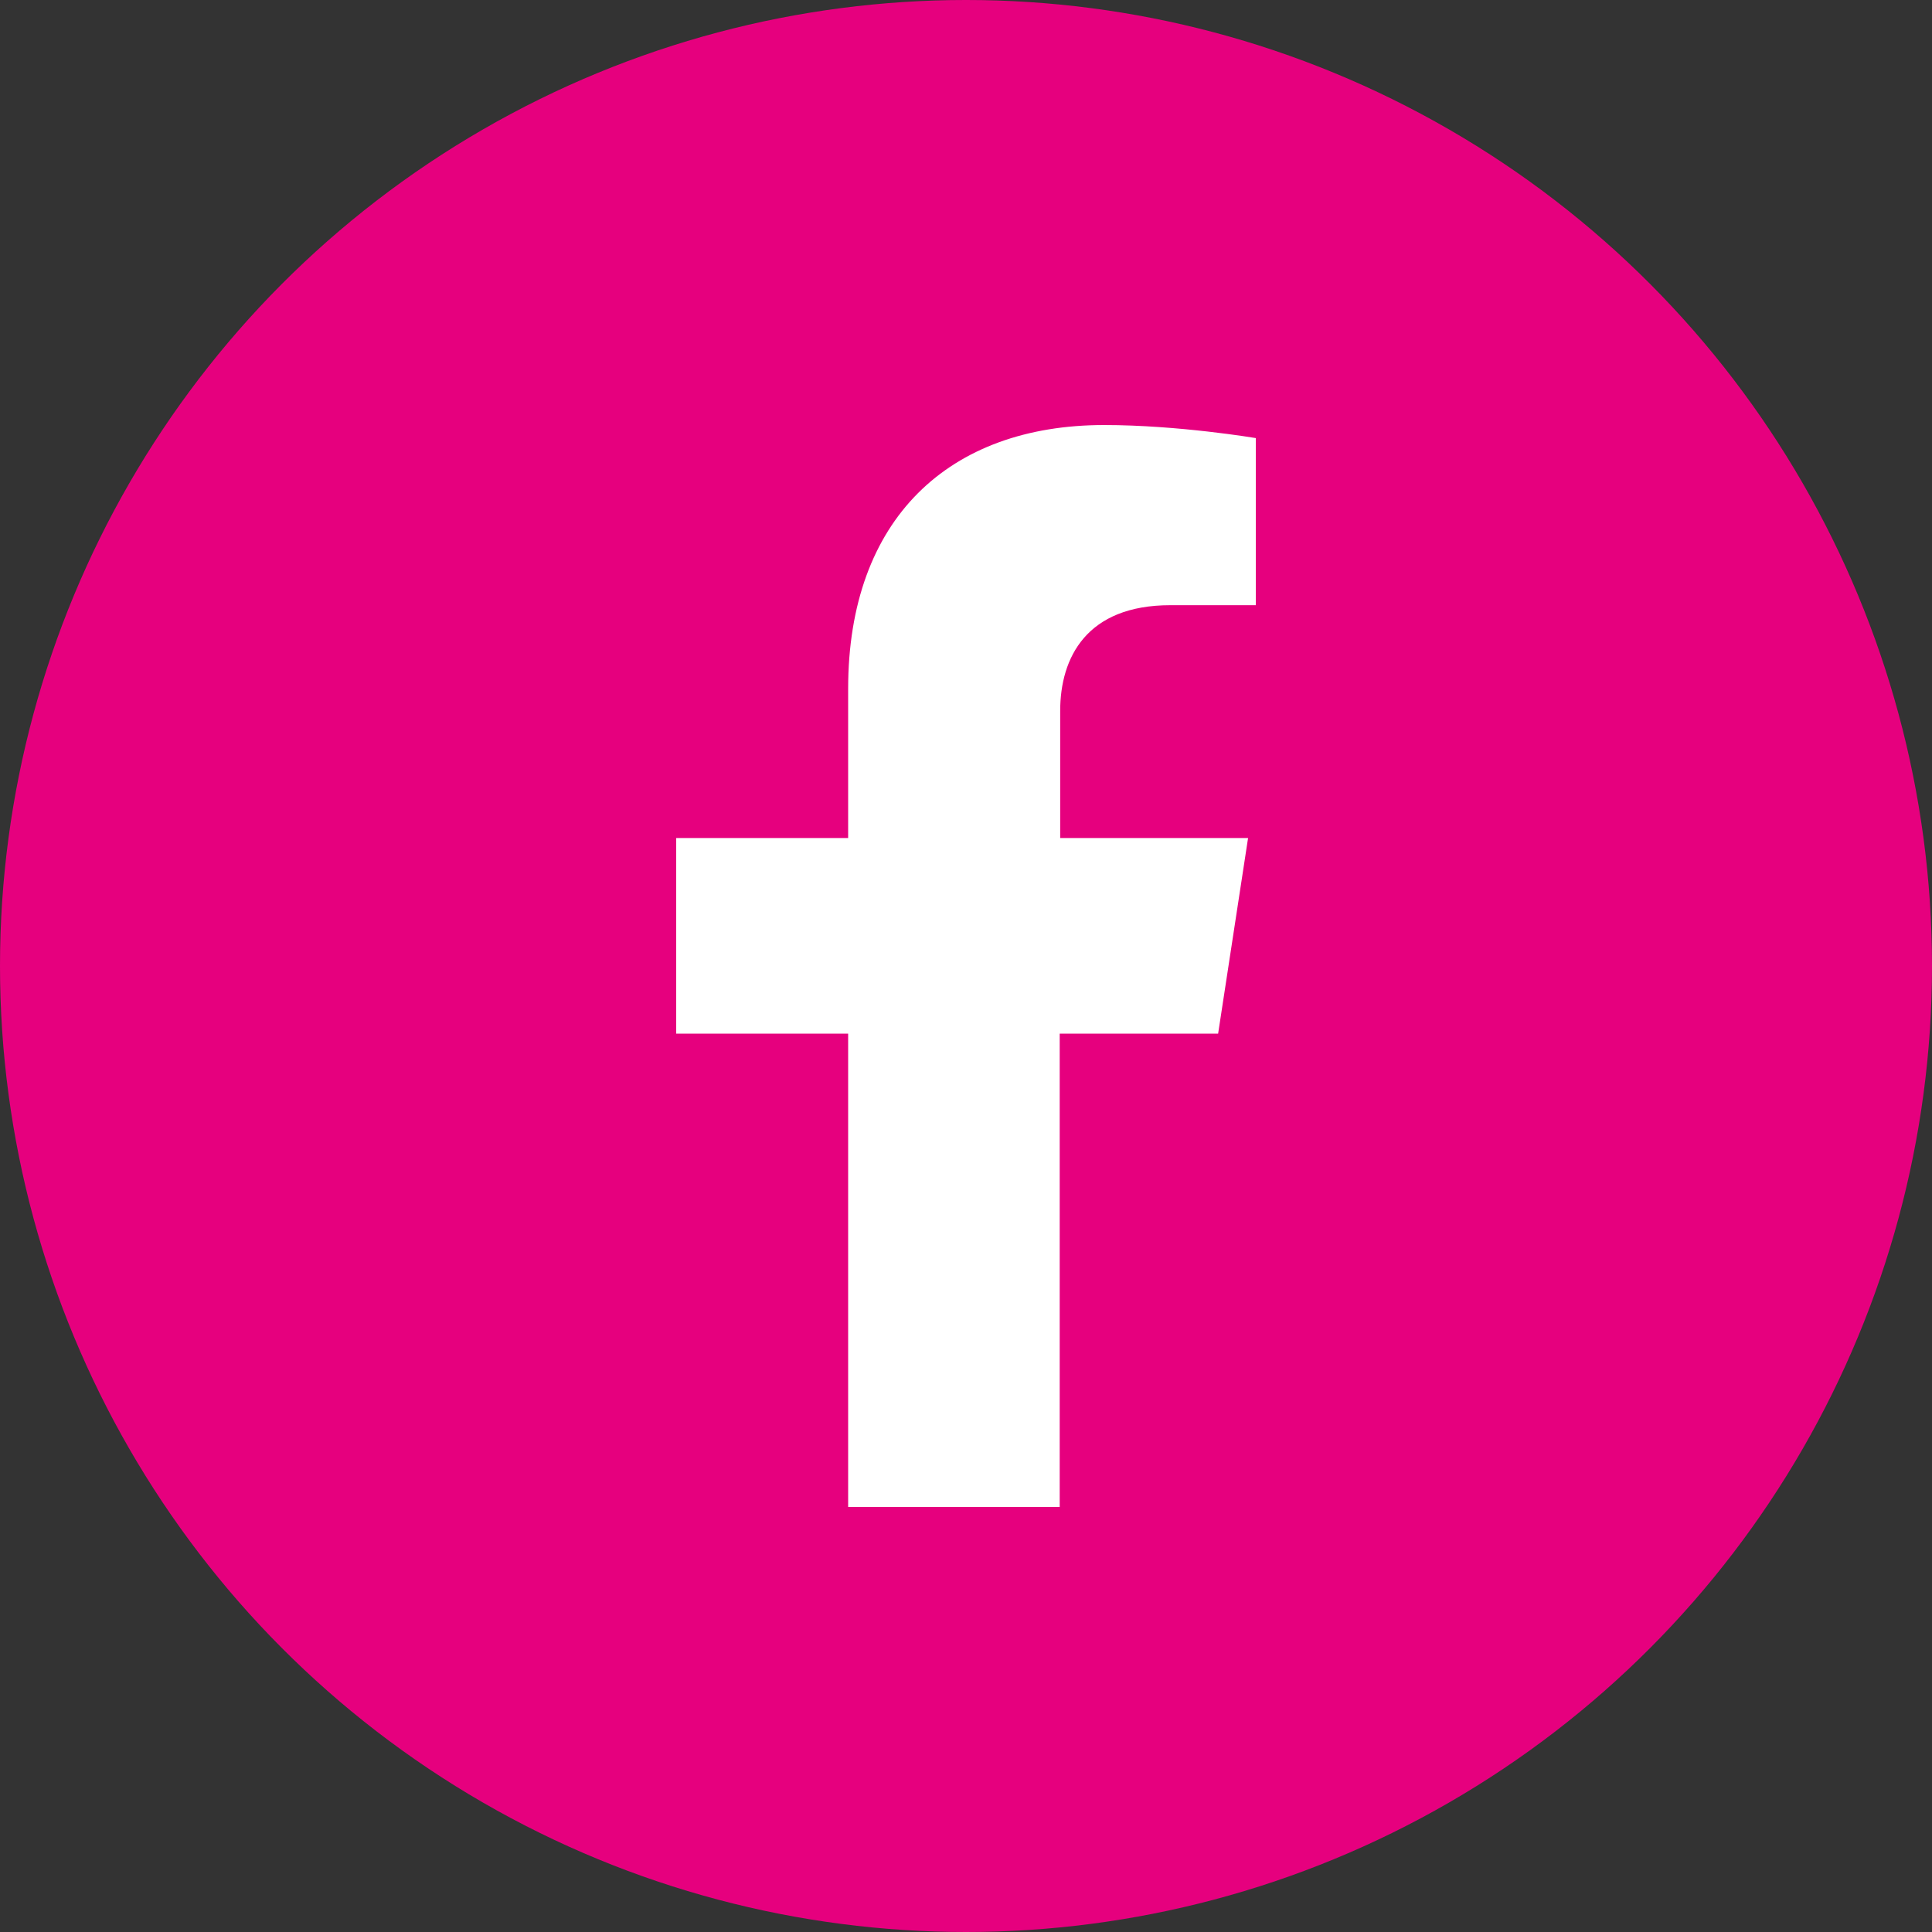
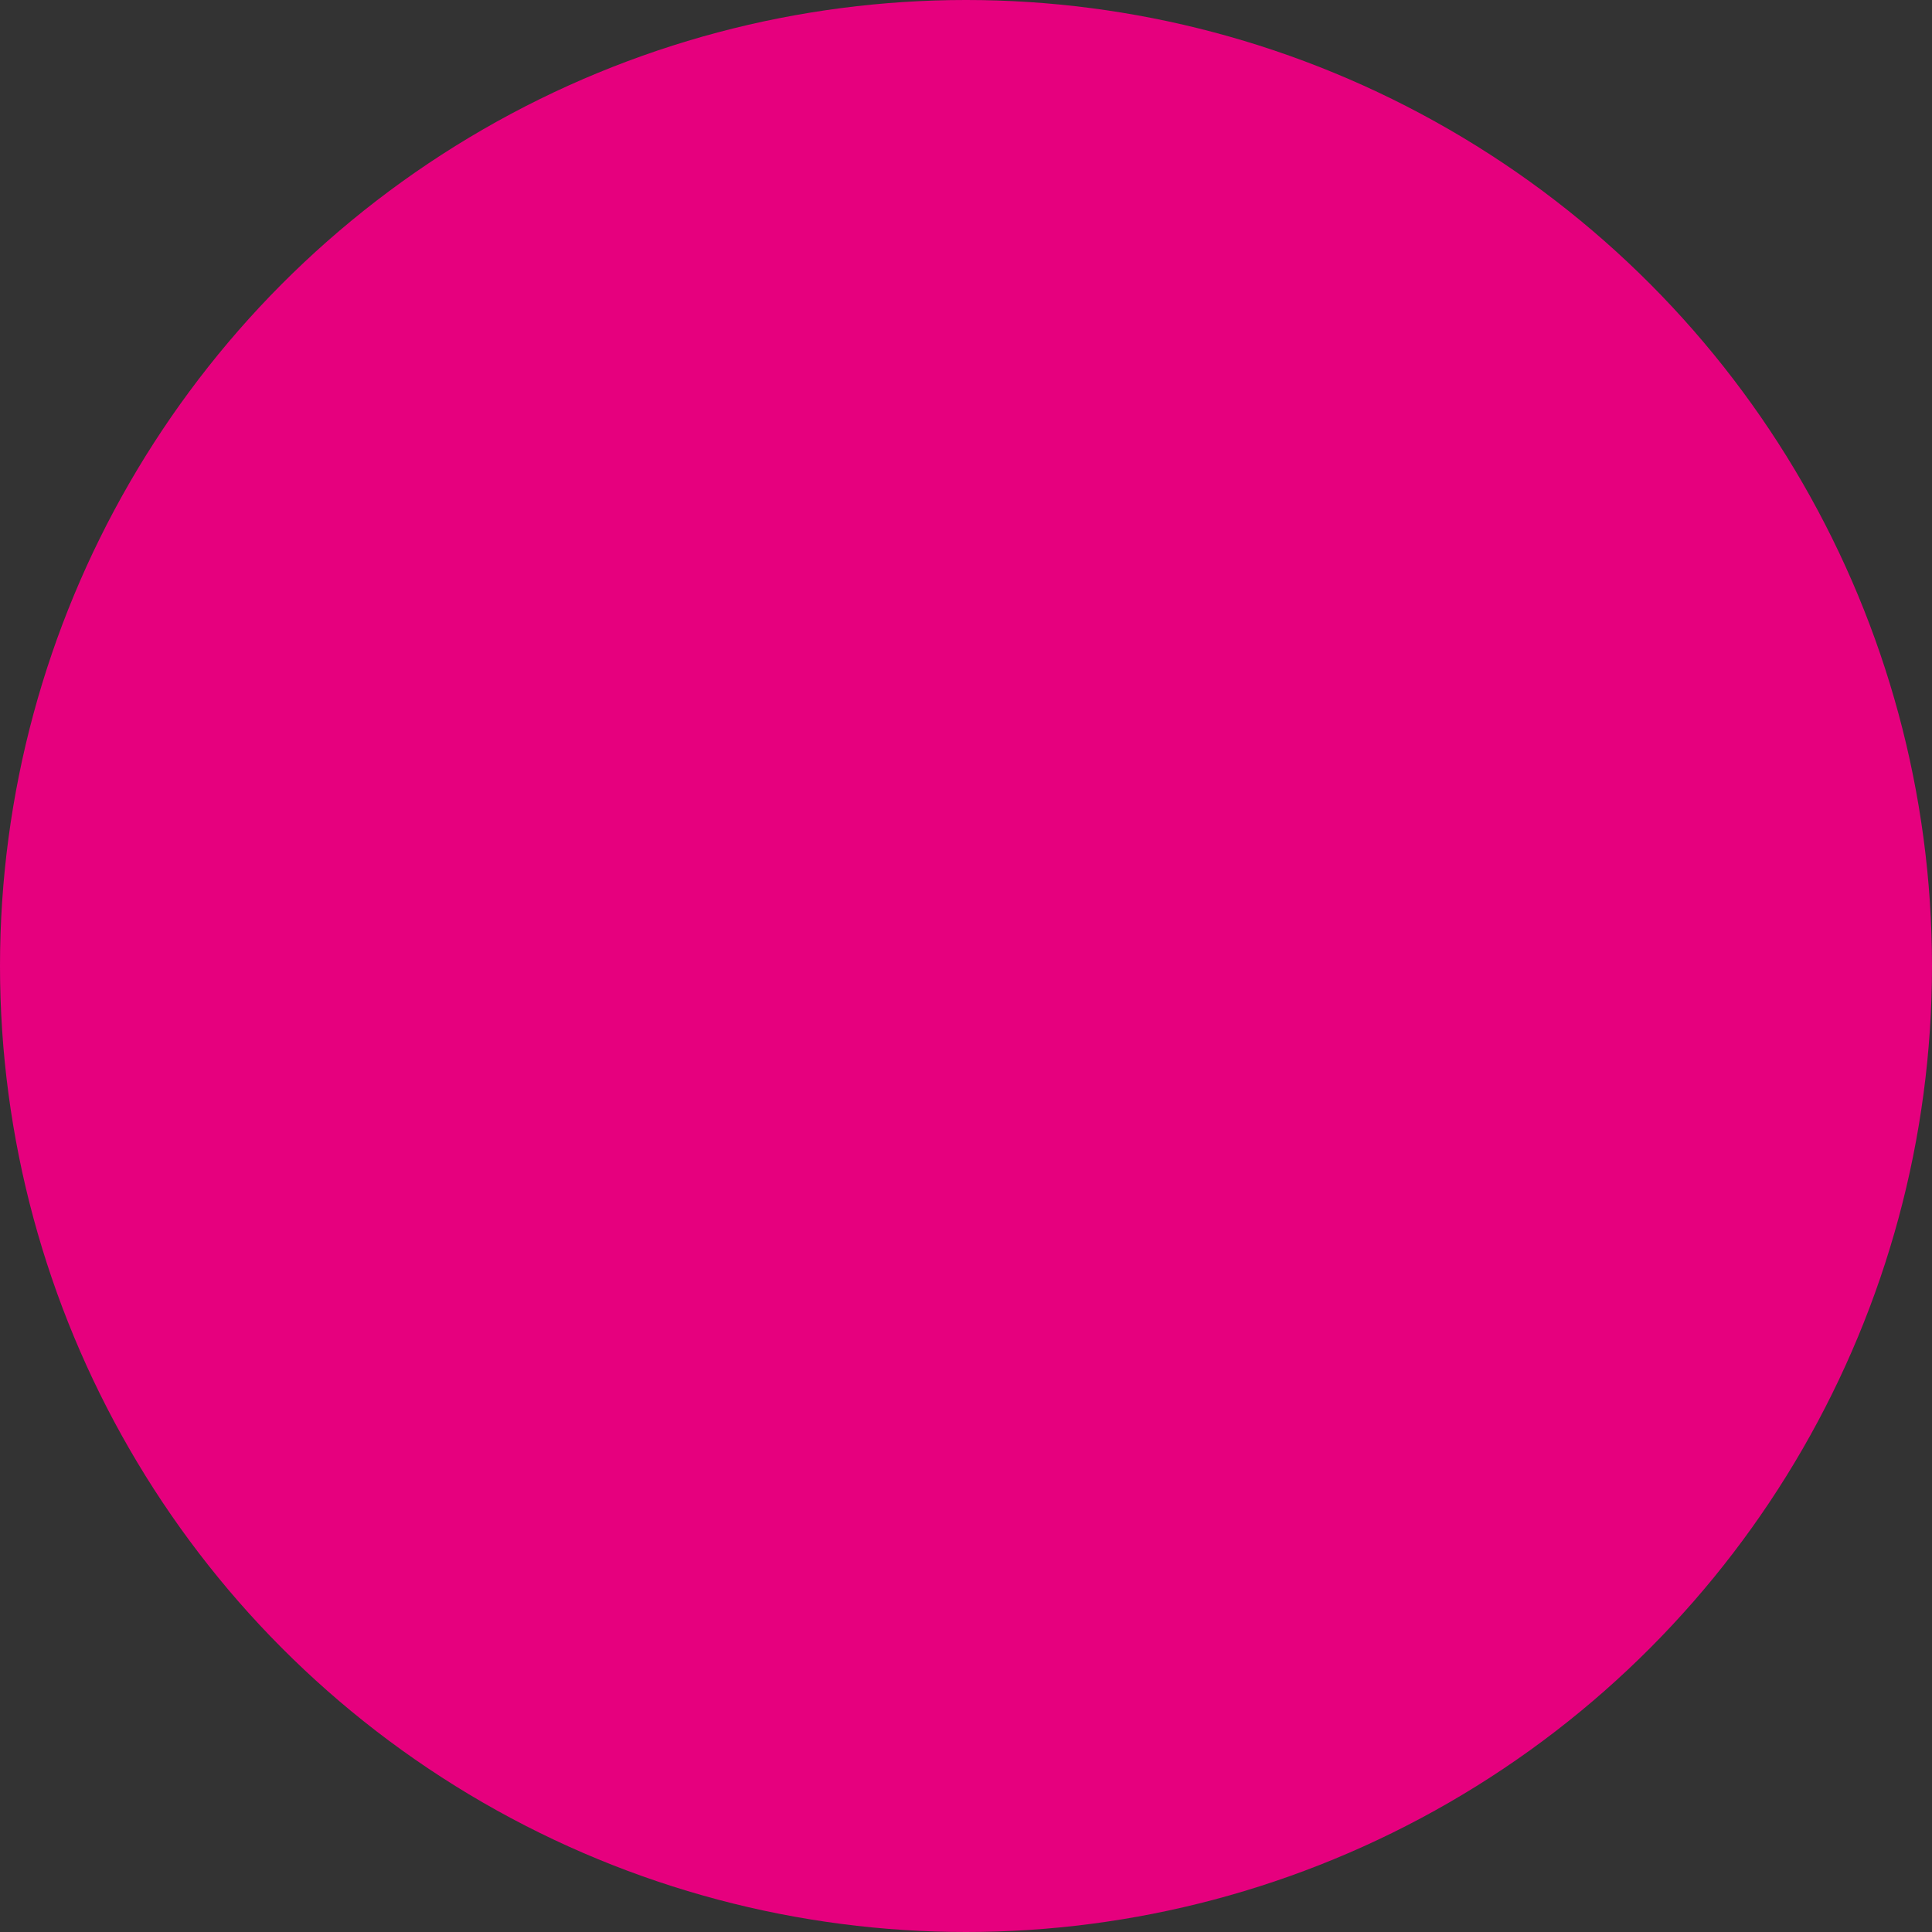
<svg xmlns="http://www.w3.org/2000/svg" version="1.1" id="Laag_1" x="0px" y="0px" viewBox="0 0 40 40" style="enable-background:new 0 0 40 40;" xml:space="preserve">
  <rect x="0" y="0" width="40" height="40" fill="#333333" stroke="none" />
  <style type="text/css">
	.st0{fill:#E6007E;}
	.st1{fill:#FFFFFF;}
</style>
  <circle class="st0" cx="20" cy="20" r="20" />
-   <path class="st1" d="M25.22,21.4l0.62-4.05h-3.89v-2.63c0-1.11,0.55-2.19,2.28-2.19H26V9.07c0,0-1.6-0.27-3.14-0.27  c-3.21,0-5.3,1.94-5.3,5.46v3.09H14v4.05h3.56v9.8h4.38v-9.8H25.22z" />
</svg>